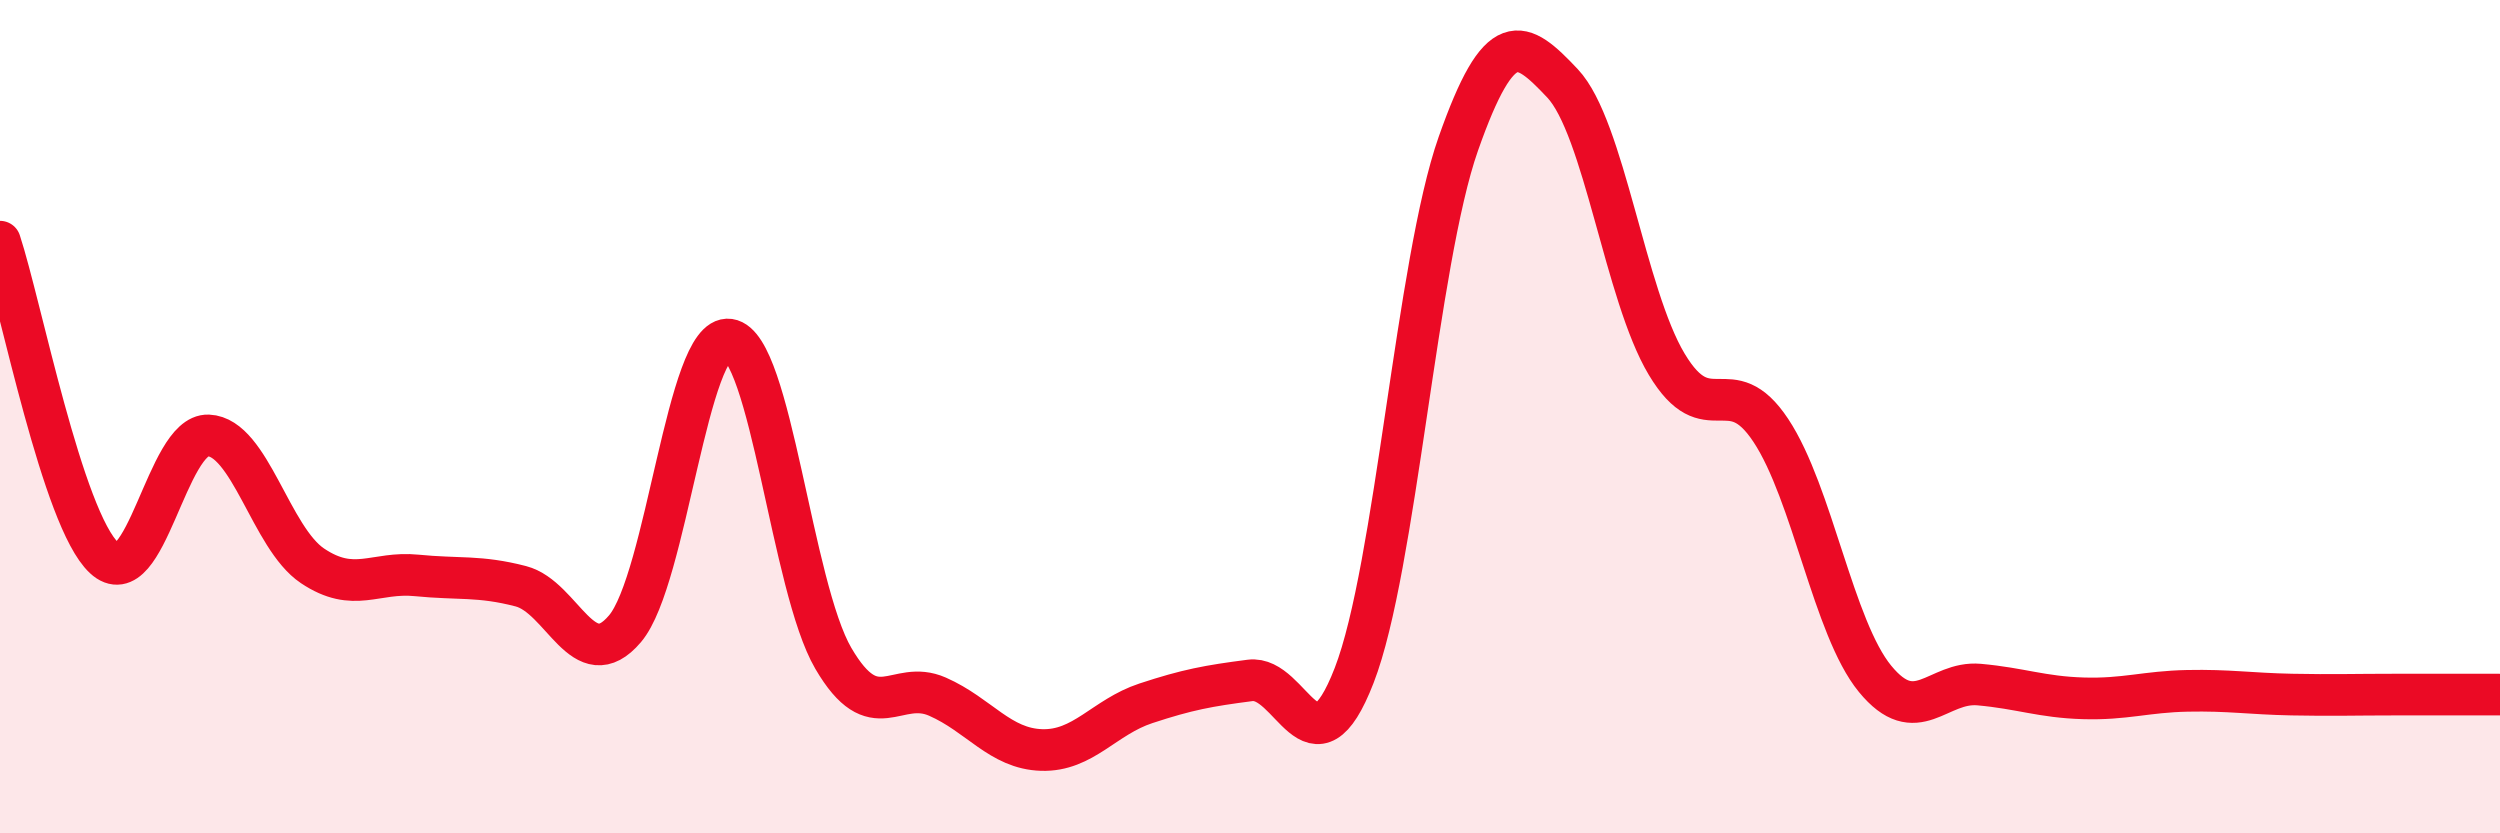
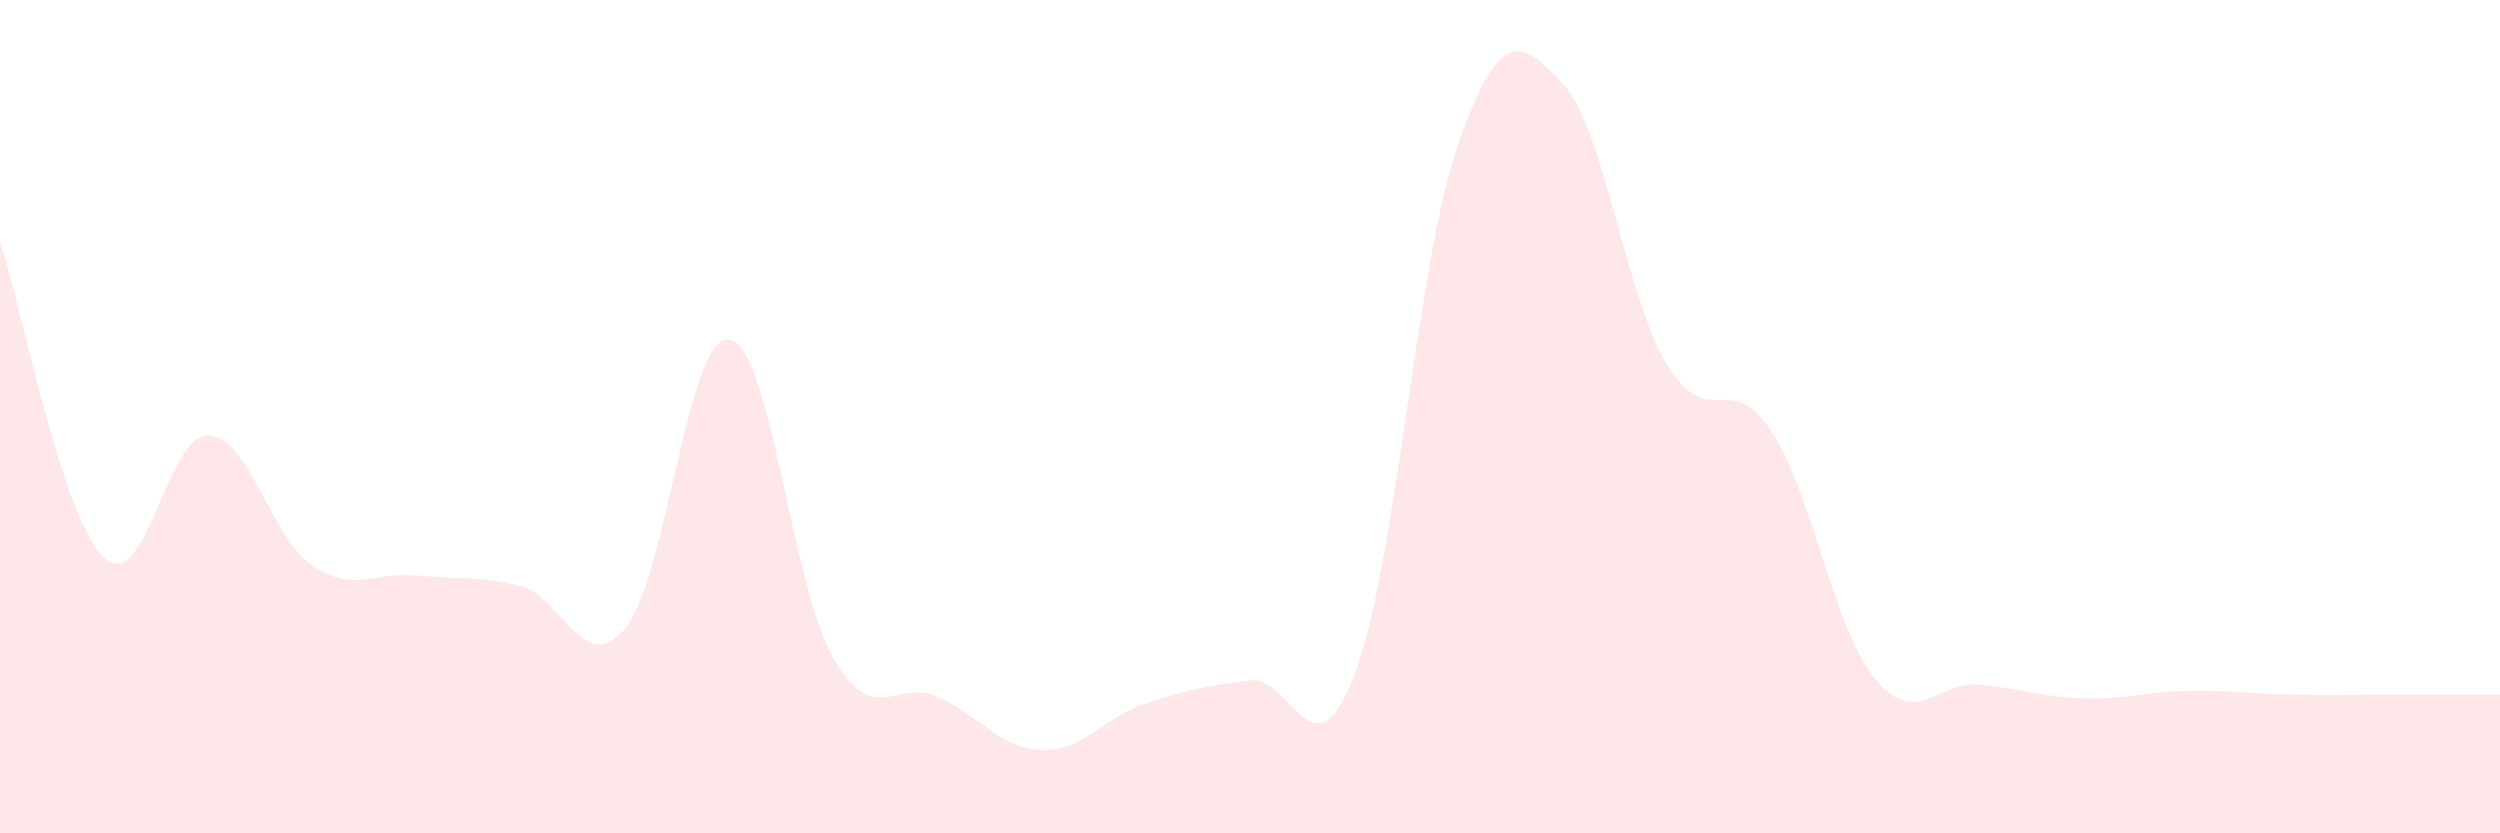
<svg xmlns="http://www.w3.org/2000/svg" width="60" height="20" viewBox="0 0 60 20">
  <path d="M 0,5.8 C 0.5,7.32 1.5,12.46 2.5,13.39 C 3.5,14.32 4,10.41 5,10.45 C 6,10.49 6.5,12.91 7.5,13.58 C 8.5,14.25 9,13.71 10,13.81 C 11,13.91 11.5,13.81 12.5,14.07 C 13.5,14.33 14,16.27 15,15.09 C 16,13.91 16.5,8.01 17.5,8.15 C 18.5,8.29 19,14.09 20,15.8 C 21,17.51 21.5,16.28 22.5,16.72 C 23.5,17.16 24,17.97 25,18 C 26,18.03 26.5,17.21 27.5,16.88 C 28.5,16.55 29,16.46 30,16.33 C 31,16.2 31.5,18.79 32.5,16.21 C 33.5,13.63 34,6.29 35,3.45 C 36,0.61 36.5,0.94 37.5,2 C 38.5,3.06 39,7.07 40,8.74 C 41,10.41 41.5,8.82 42.5,10.33 C 43.5,11.84 44,15.07 45,16.29 C 46,17.51 46.5,16.34 47.5,16.43 C 48.5,16.52 49,16.73 50,16.76 C 51,16.79 51.5,16.6 52.5,16.58 C 53.5,16.56 54,16.65 55,16.67 C 56,16.69 56.5,16.67 57.5,16.67 C 58.5,16.67 59.5,16.67 60,16.67L60 20L0 20Z" fill="#EB0A25" opacity="0.1" stroke-linecap="round" stroke-linejoin="round" />
-   <path d="M 0,5.8 C 0.5,7.32 1.5,12.46 2.5,13.39 C 3.5,14.32 4,10.41 5,10.45 C 6,10.49 6.5,12.91 7.5,13.58 C 8.5,14.25 9,13.71 10,13.81 C 11,13.91 11.5,13.81 12.5,14.07 C 13.5,14.33 14,16.27 15,15.09 C 16,13.91 16.5,8.01 17.5,8.15 C 18.5,8.29 19,14.09 20,15.8 C 21,17.51 21.5,16.28 22.5,16.72 C 23.5,17.16 24,17.97 25,18 C 26,18.03 26.5,17.21 27.5,16.88 C 28.5,16.55 29,16.46 30,16.33 C 31,16.2 31.5,18.79 32.5,16.21 C 33.5,13.63 34,6.29 35,3.45 C 36,0.61 36.5,0.94 37.5,2 C 38.5,3.06 39,7.07 40,8.74 C 41,10.41 41.5,8.82 42.5,10.33 C 43.5,11.84 44,15.07 45,16.29 C 46,17.51 46.5,16.34 47.5,16.43 C 48.5,16.52 49,16.73 50,16.76 C 51,16.79 51.5,16.6 52.5,16.58 C 53.5,16.56 54,16.65 55,16.67 C 56,16.69 56.5,16.67 57.5,16.67 C 58.5,16.67 59.5,16.67 60,16.67" stroke="#EB0A25" stroke-width="1" fill="none" stroke-linecap="round" stroke-linejoin="round" />
</svg>